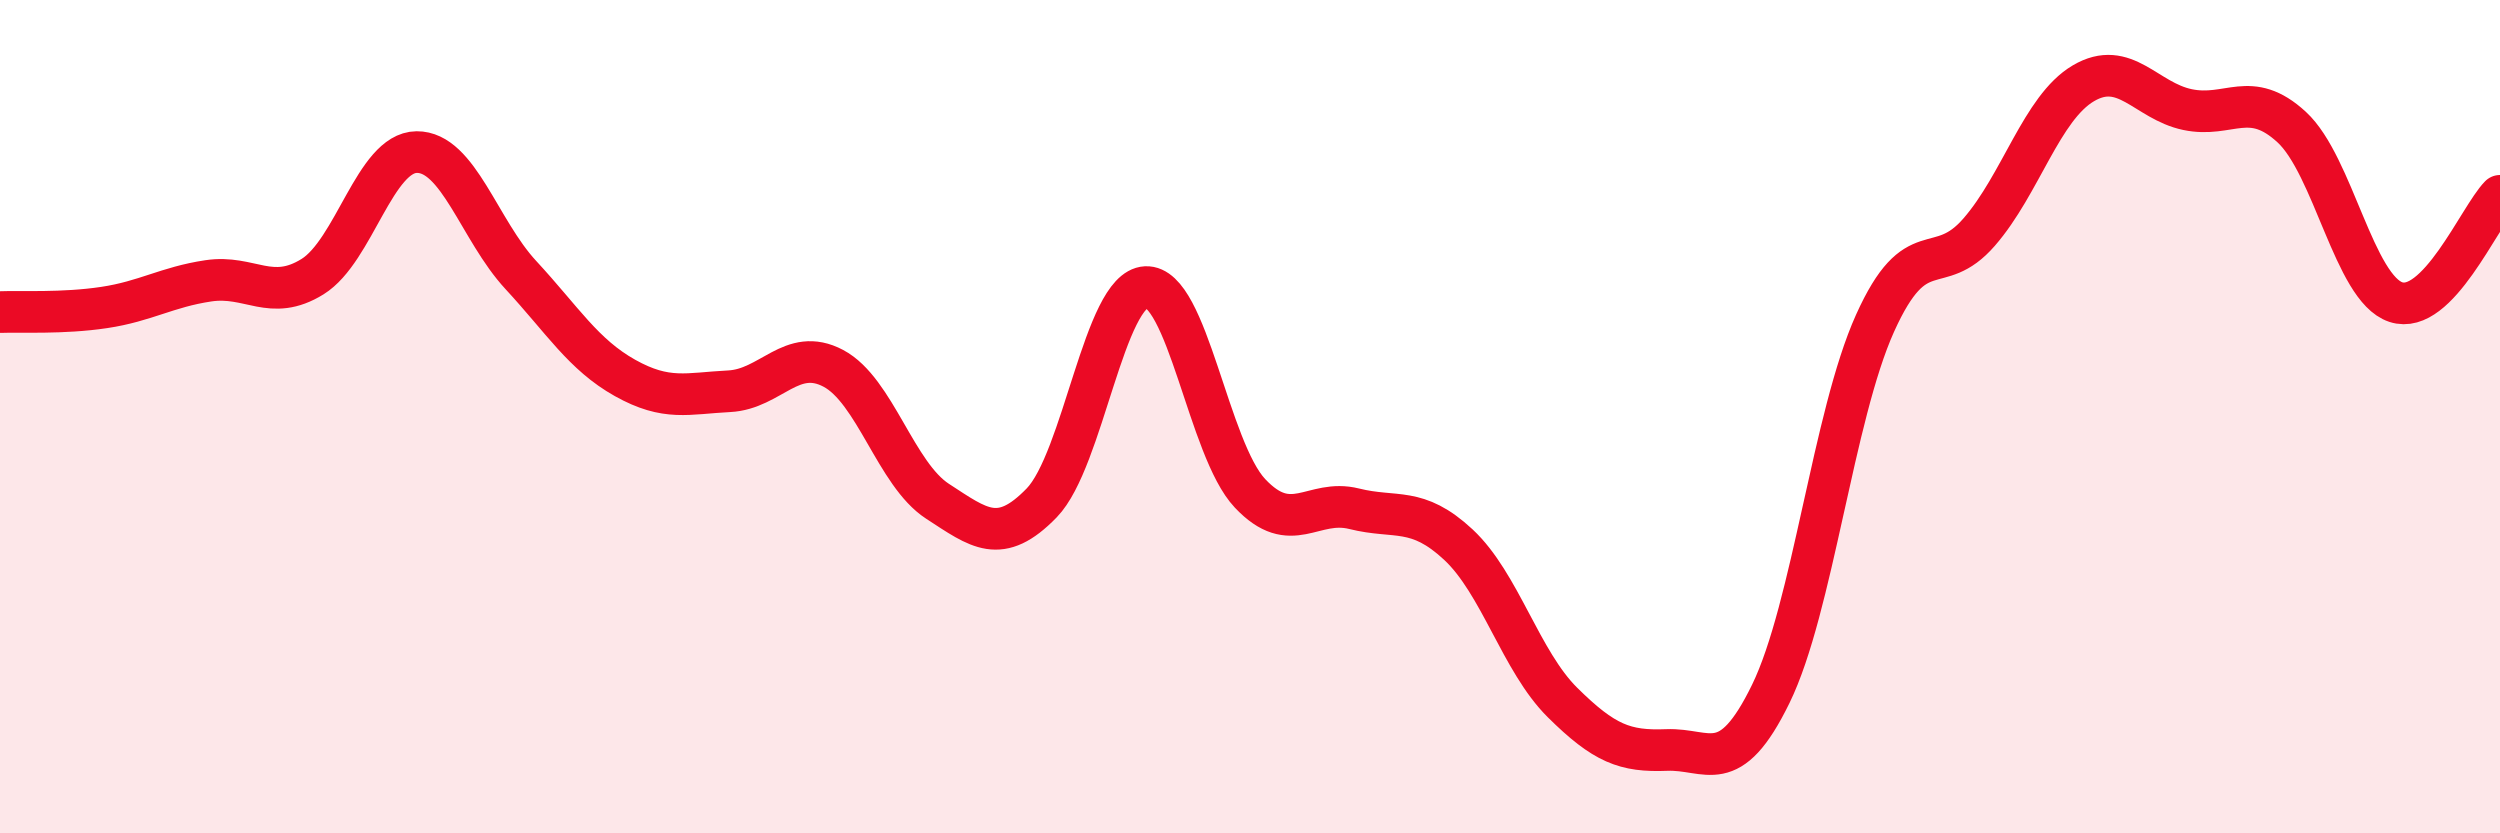
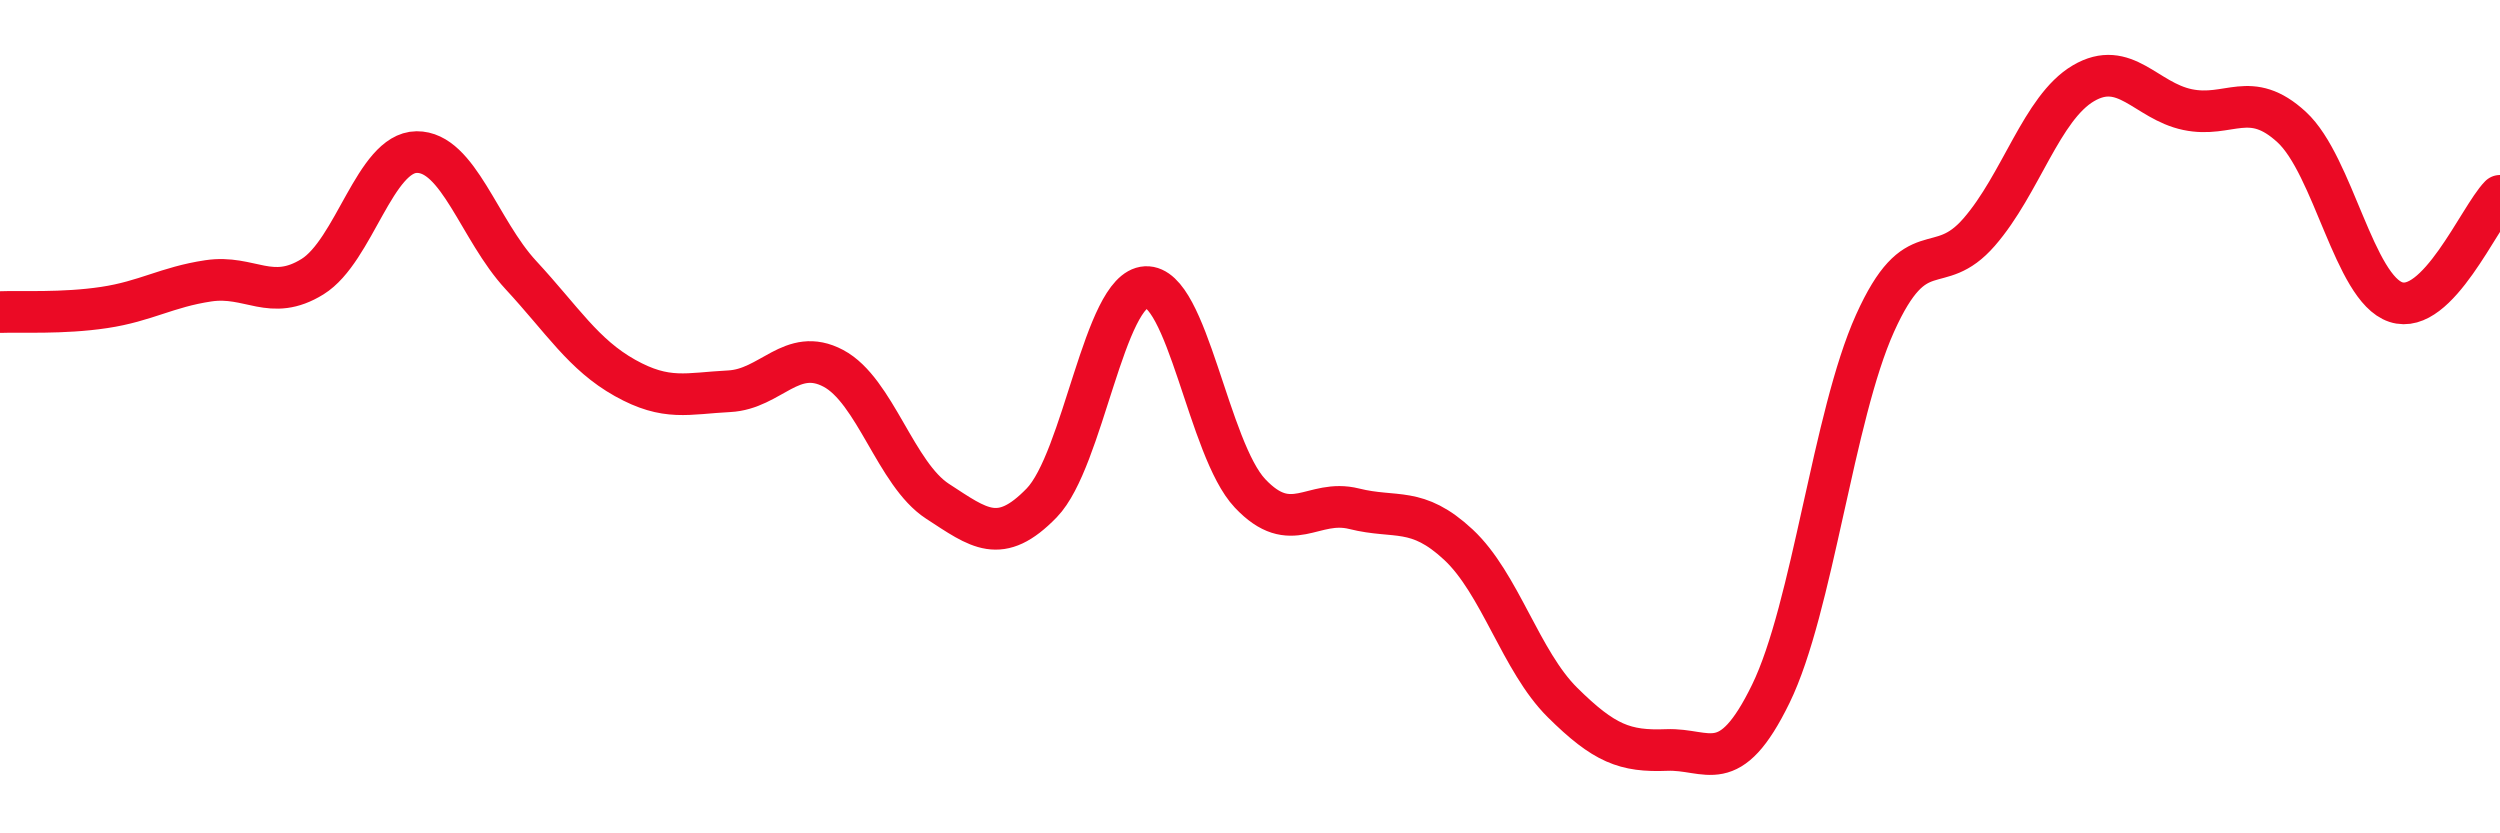
<svg xmlns="http://www.w3.org/2000/svg" width="60" height="20" viewBox="0 0 60 20">
-   <path d="M 0,7.49 C 0.5,7.47 1.5,7.53 2.5,7.38 C 3.5,7.23 4,6.89 5,6.74 C 6,6.59 6.5,7.26 7.5,6.64 C 8.5,6.02 9,3.66 10,3.65 C 11,3.64 11.5,5.52 12.5,6.6 C 13.5,7.68 14,8.51 15,9.07 C 16,9.63 16.5,9.44 17.5,9.39 C 18.5,9.34 19,8.31 20,8.84 C 21,9.37 21.5,11.38 22.5,12.03 C 23.5,12.68 24,13.1 25,12.07 C 26,11.04 26.5,6.94 27.5,6.89 C 28.5,6.84 29,10.78 30,11.84 C 31,12.9 31.5,11.96 32.5,12.21 C 33.5,12.46 34,12.14 35,13.07 C 36,14 36.5,15.87 37.5,16.86 C 38.5,17.85 39,18.04 40,18 C 41,17.96 41.5,18.7 42.5,16.65 C 43.5,14.6 44,9.98 45,7.76 C 46,5.54 46.5,6.72 47.5,5.57 C 48.5,4.42 49,2.59 50,2 C 51,1.41 51.5,2.42 52.5,2.63 C 53.5,2.84 54,2.13 55,3.05 C 56,3.97 56.5,6.92 57.5,7.25 C 58.5,7.58 59.5,5.21 60,4.7L60 20L0 20Z" fill="#EB0A25" opacity="0.1" stroke-linecap="round" stroke-linejoin="round" />
  <path d="M 0,7.49 C 0.5,7.47 1.5,7.53 2.5,7.38 C 3.5,7.23 4,6.89 5,6.74 C 6,6.59 6.5,7.26 7.5,6.64 C 8.5,6.02 9,3.66 10,3.65 C 11,3.64 11.5,5.52 12.5,6.6 C 13.5,7.68 14,8.51 15,9.07 C 16,9.63 16.5,9.44 17.5,9.39 C 18.5,9.34 19,8.31 20,8.84 C 21,9.37 21.5,11.38 22.5,12.03 C 23.5,12.68 24,13.1 25,12.07 C 26,11.04 26.5,6.94 27.5,6.89 C 28.5,6.84 29,10.78 30,11.84 C 31,12.9 31.5,11.96 32.5,12.21 C 33.5,12.46 34,12.14 35,13.07 C 36,14 36.5,15.87 37.5,16.86 C 38.5,17.85 39,18.04 40,18 C 41,17.96 41.5,18.7 42.5,16.65 C 43.5,14.6 44,9.98 45,7.76 C 46,5.54 46.5,6.72 47.5,5.57 C 48.5,4.42 49,2.59 50,2 C 51,1.41 51.5,2.42 52.5,2.63 C 53.5,2.84 54,2.13 55,3.05 C 56,3.97 56.5,6.92 57.5,7.25 C 58.5,7.58 59.5,5.21 60,4.7" stroke="#EB0A25" stroke-width="1" fill="none" stroke-linecap="round" stroke-linejoin="round" />
</svg>